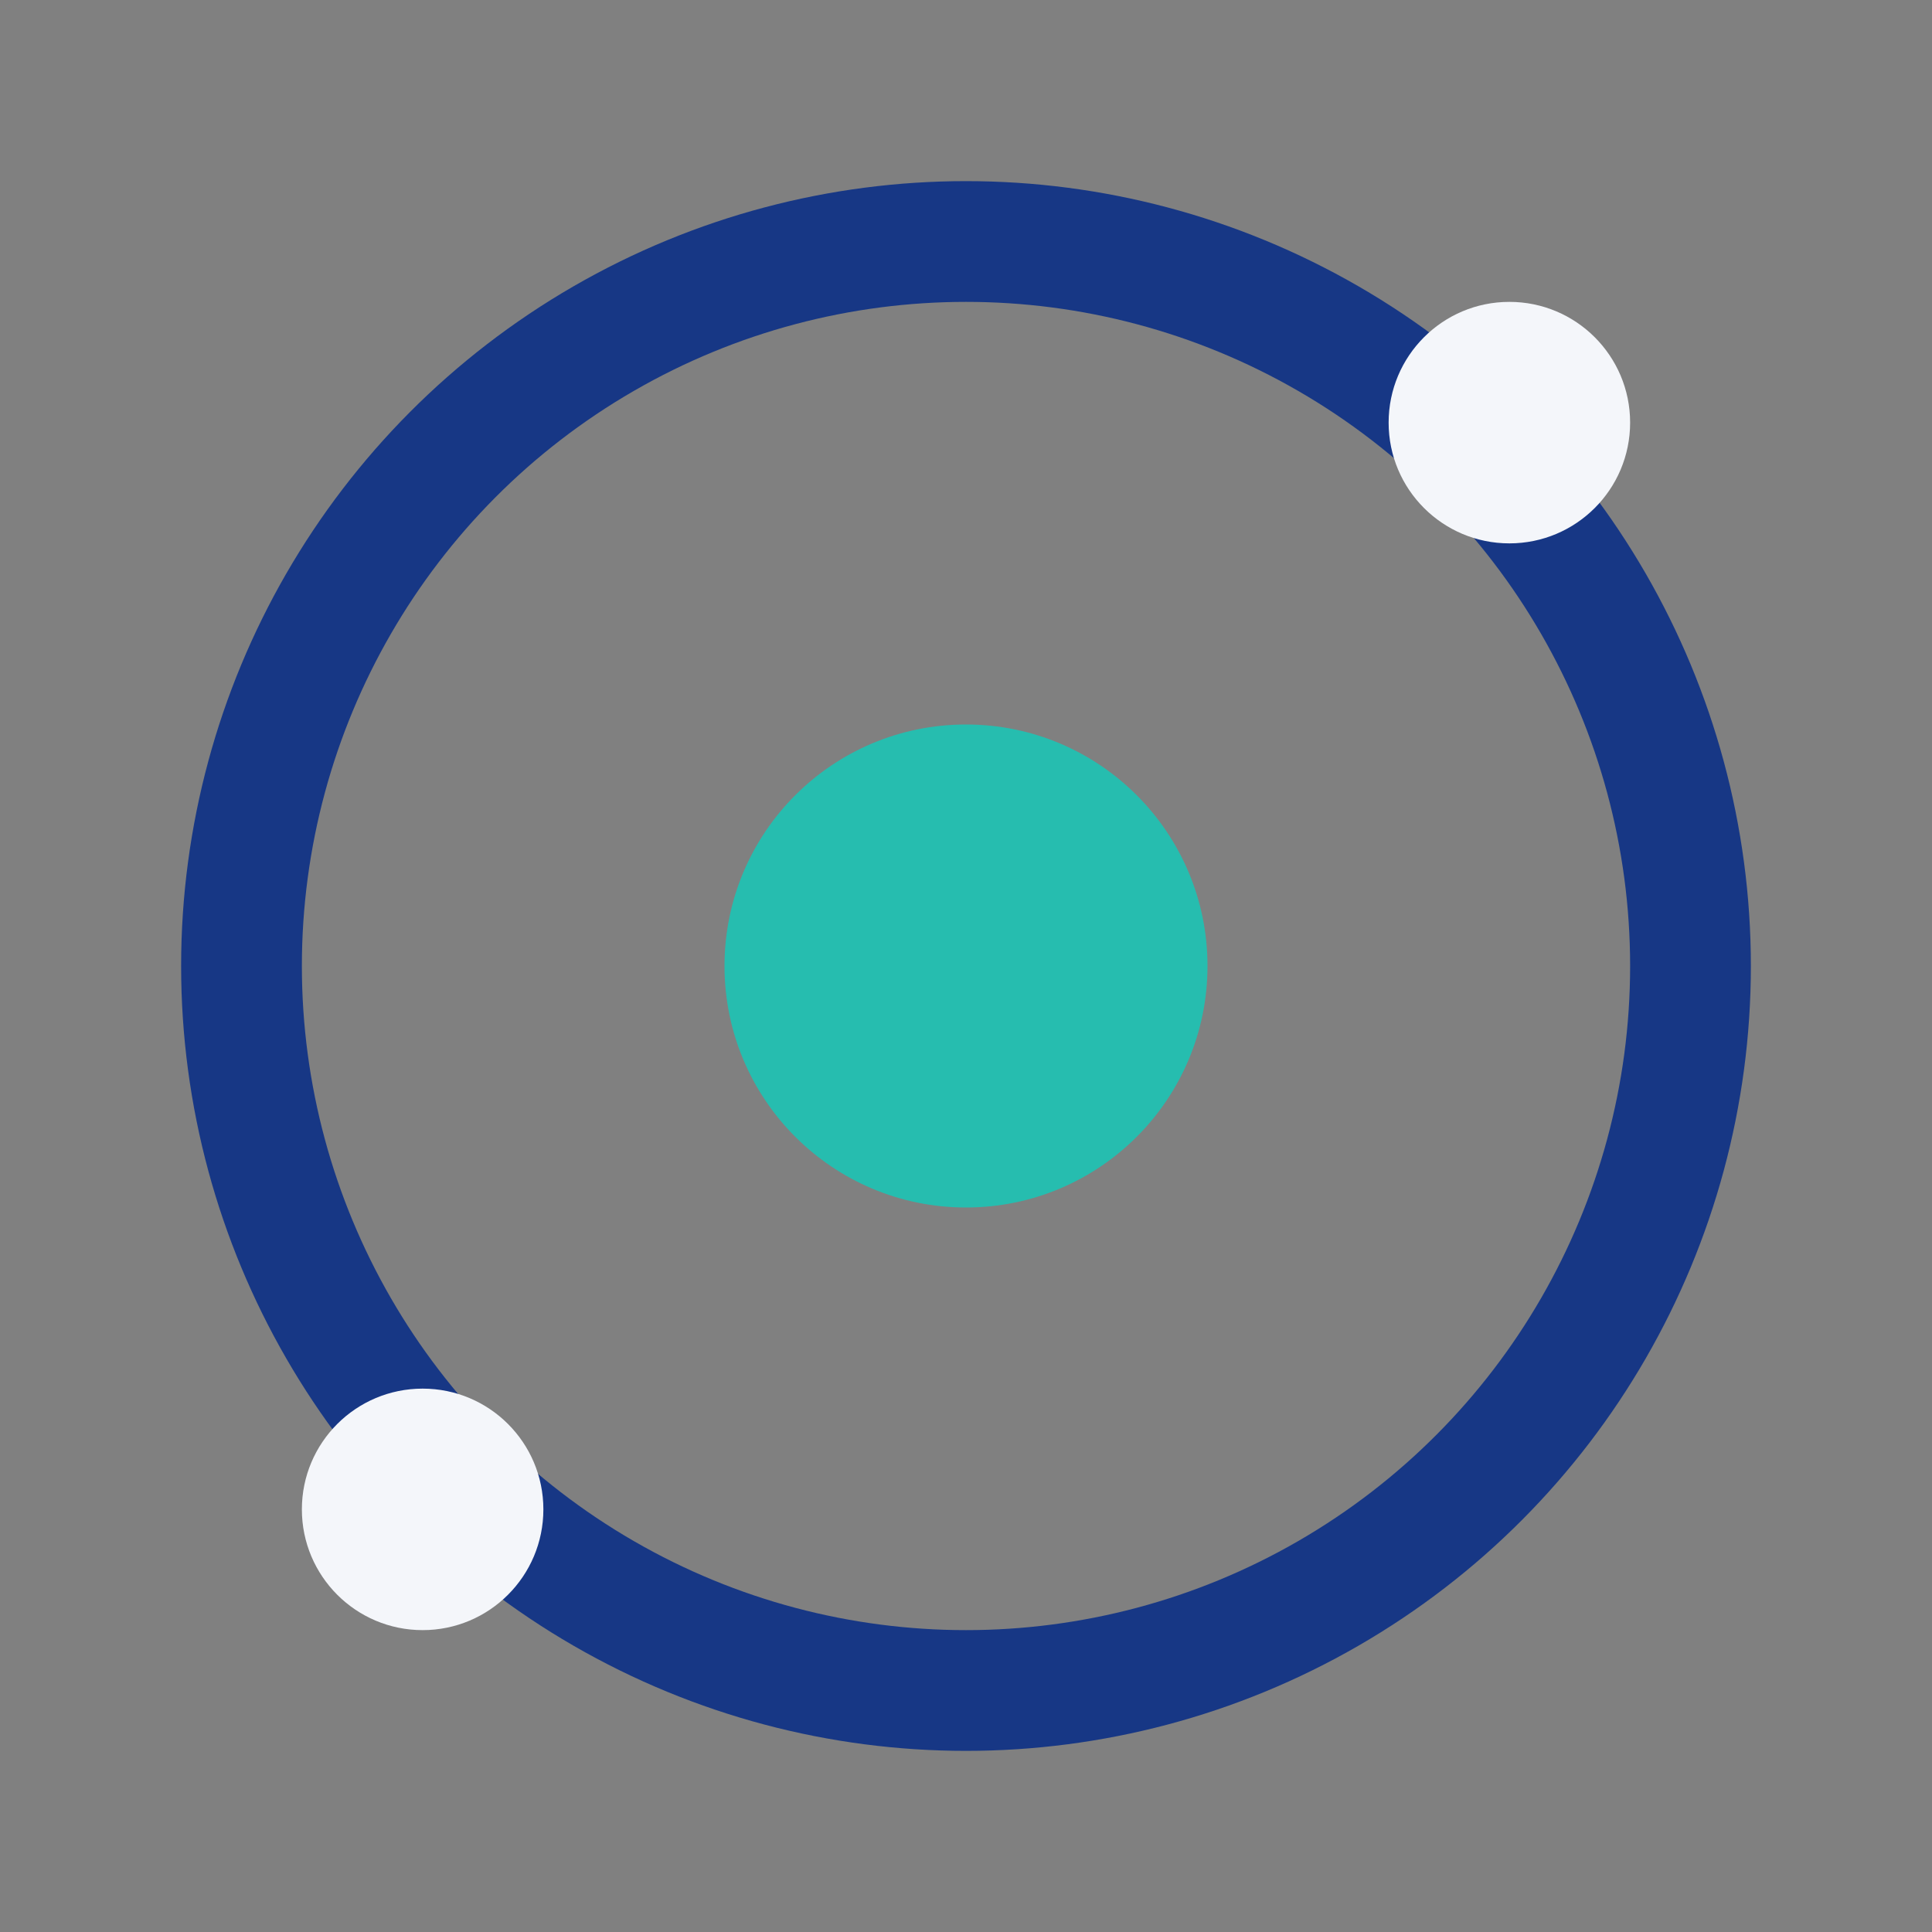
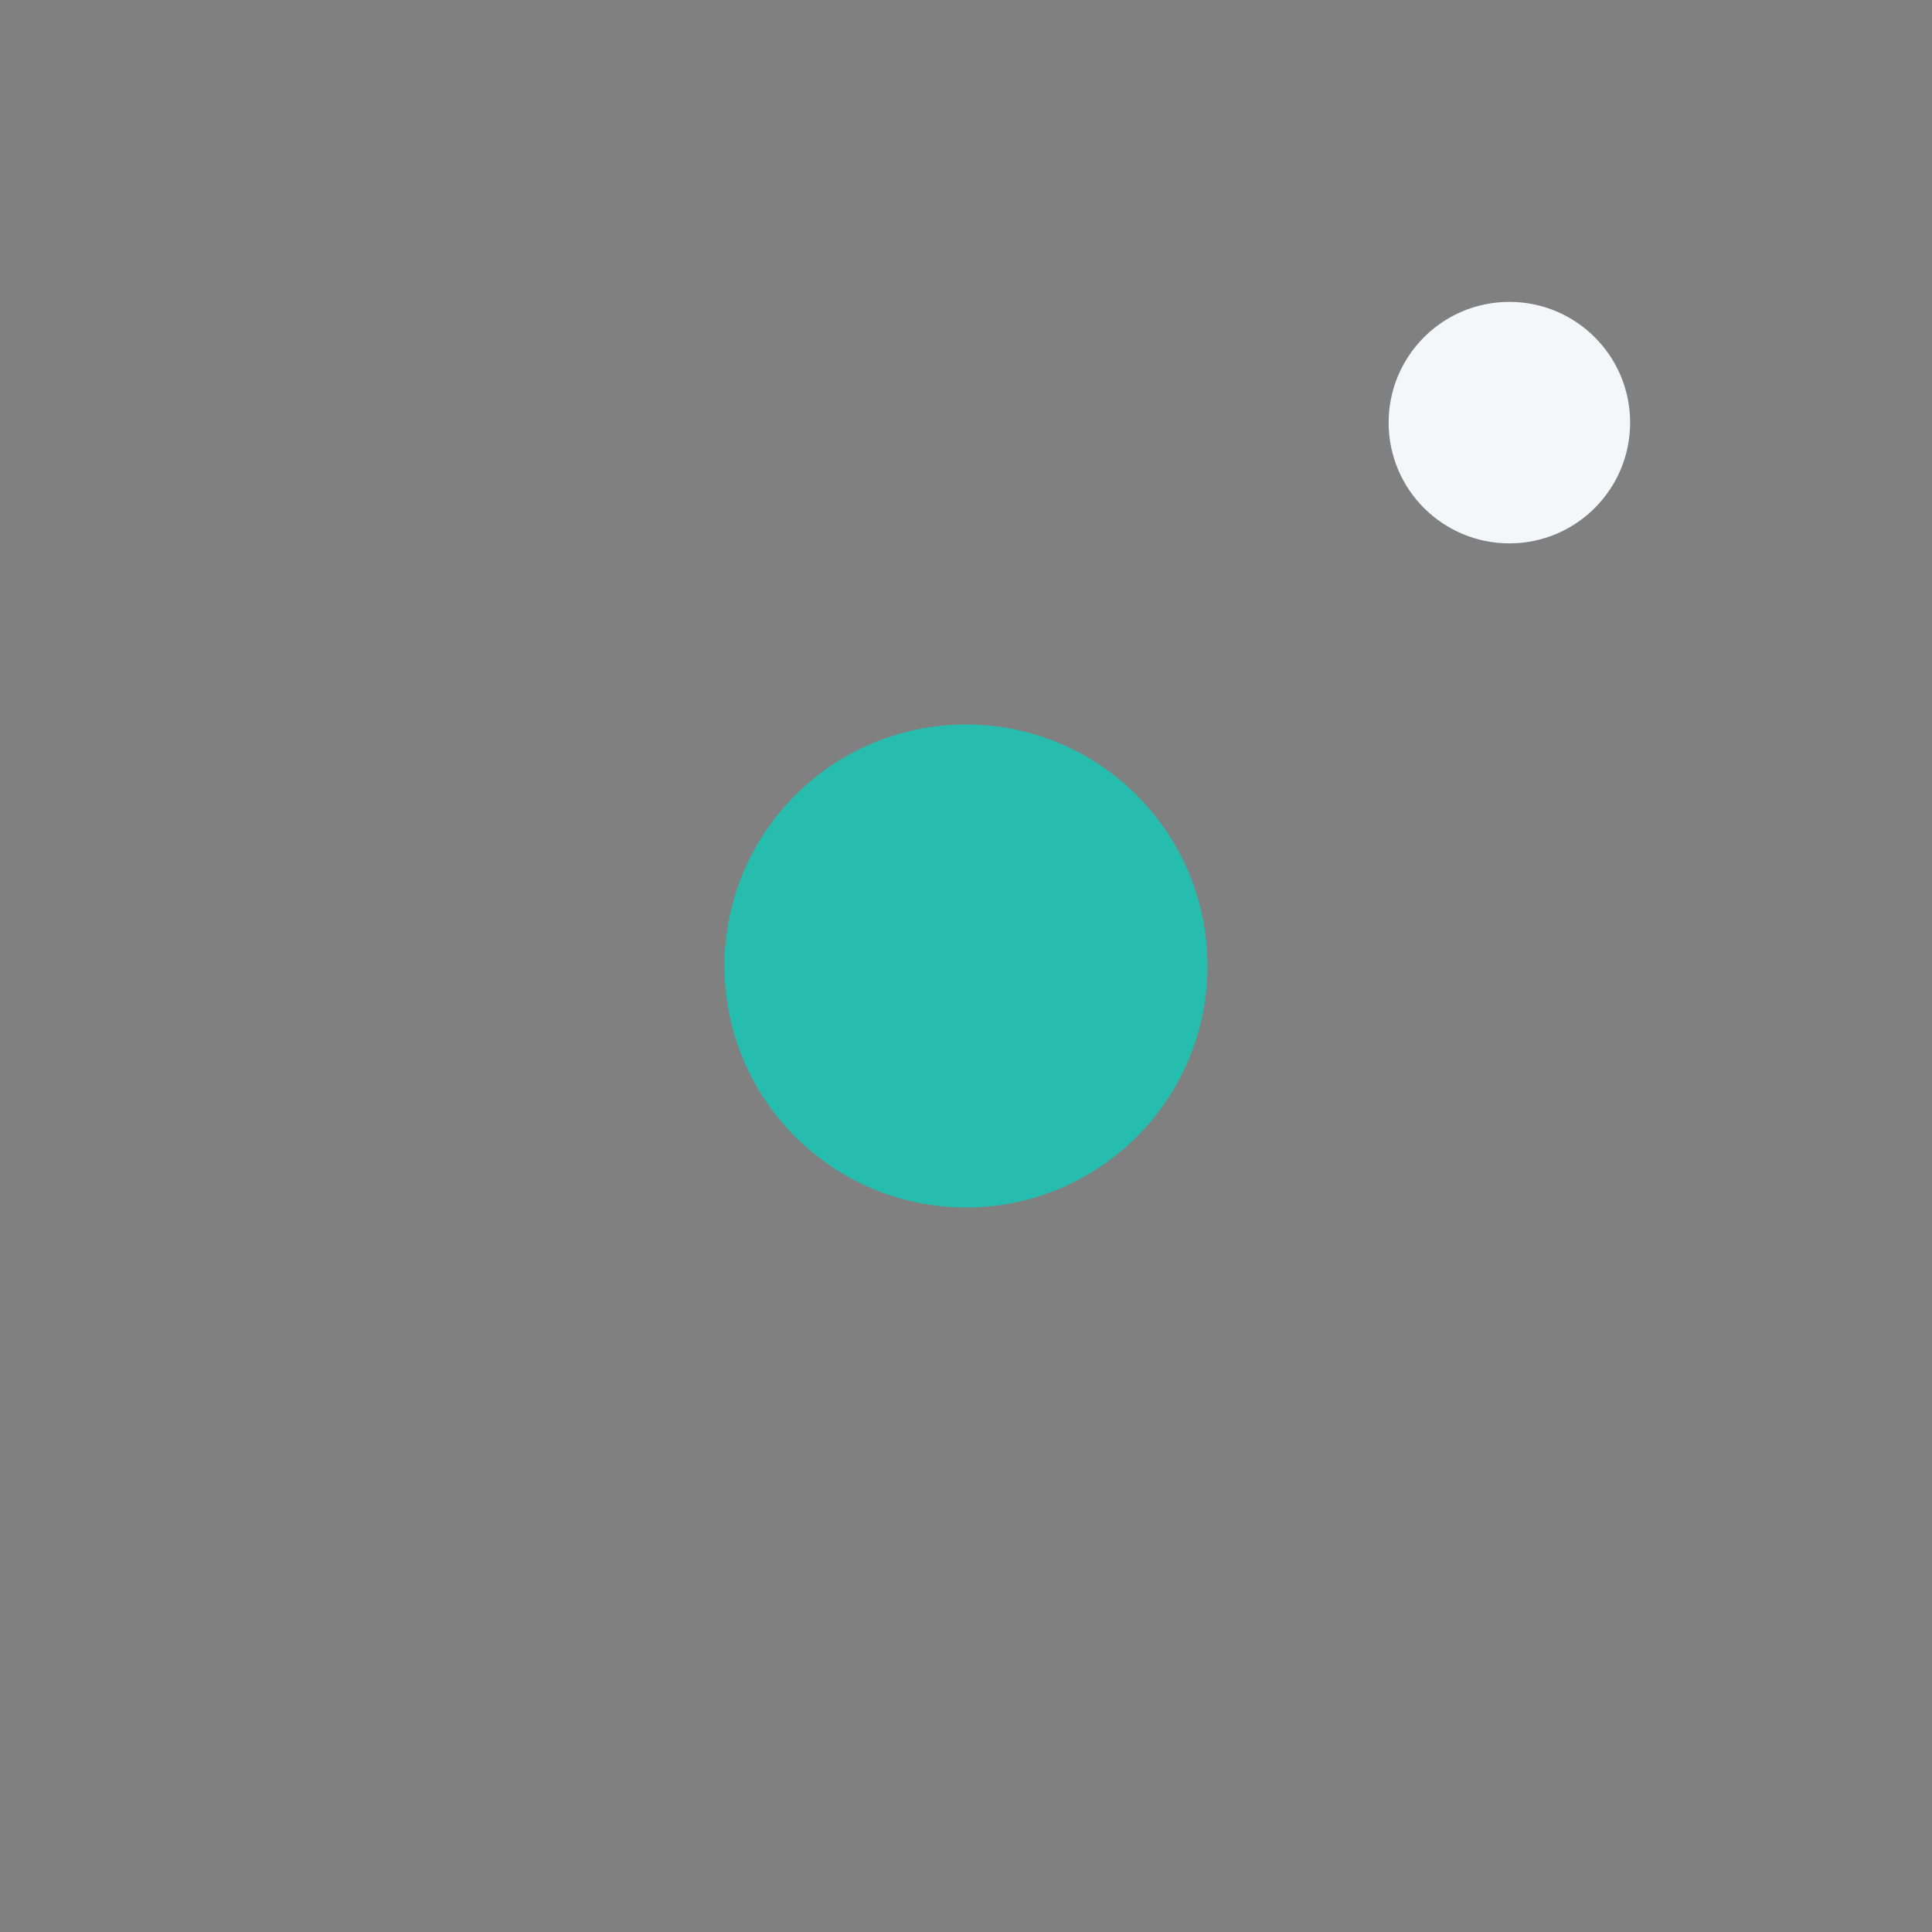
<svg xmlns="http://www.w3.org/2000/svg" width="32" height="32" viewBox="0 0 32 32">
  <rect x="0" y="0" width="32" height="32" fill="#808080" stroke="none" />
  <circle cx="16" cy="16" r="4" fill="#26BDAF" />
-   <circle cx="16" cy="16" r="12" stroke="#173785" stroke-width="2" fill="none" />
-   <circle cx="7" cy="25" r="2" fill="#F4F6FA" />
  <circle cx="25" cy="7" r="2" fill="#F4F6FA" />
</svg>